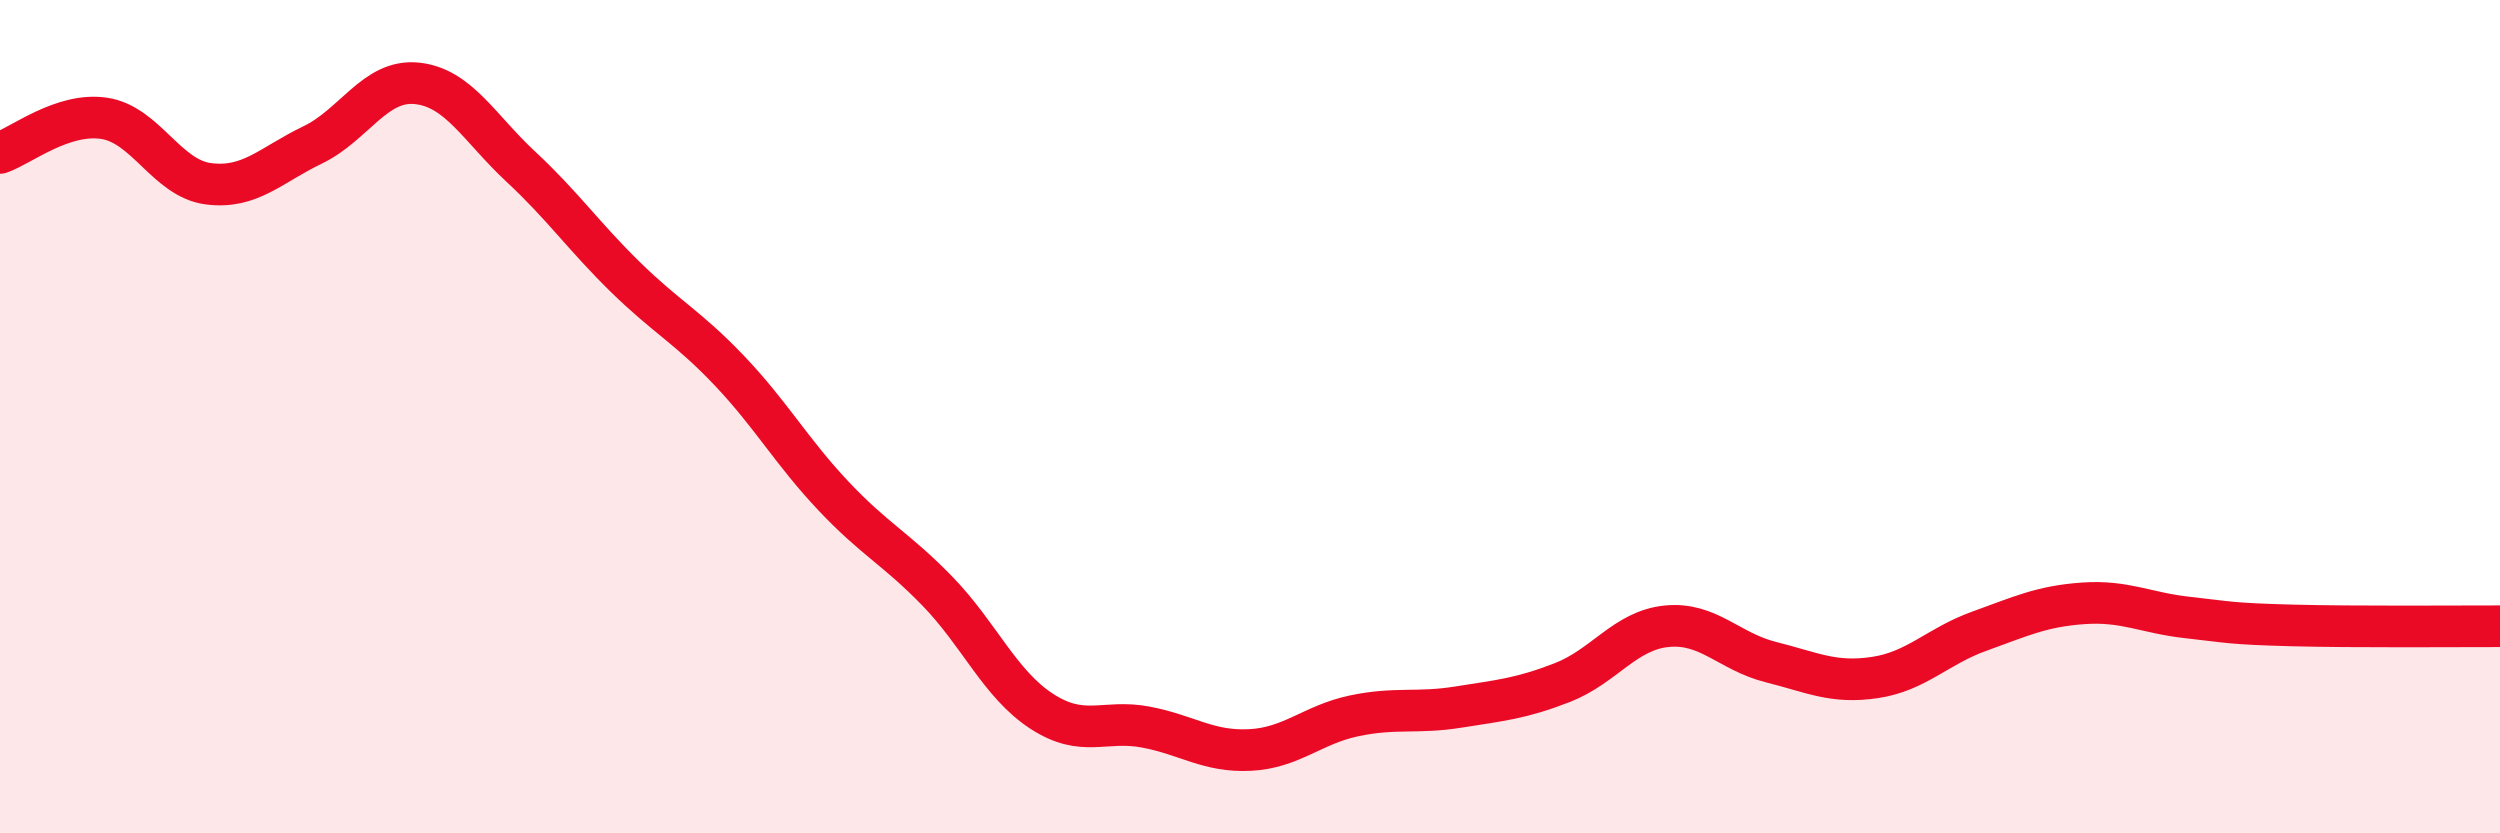
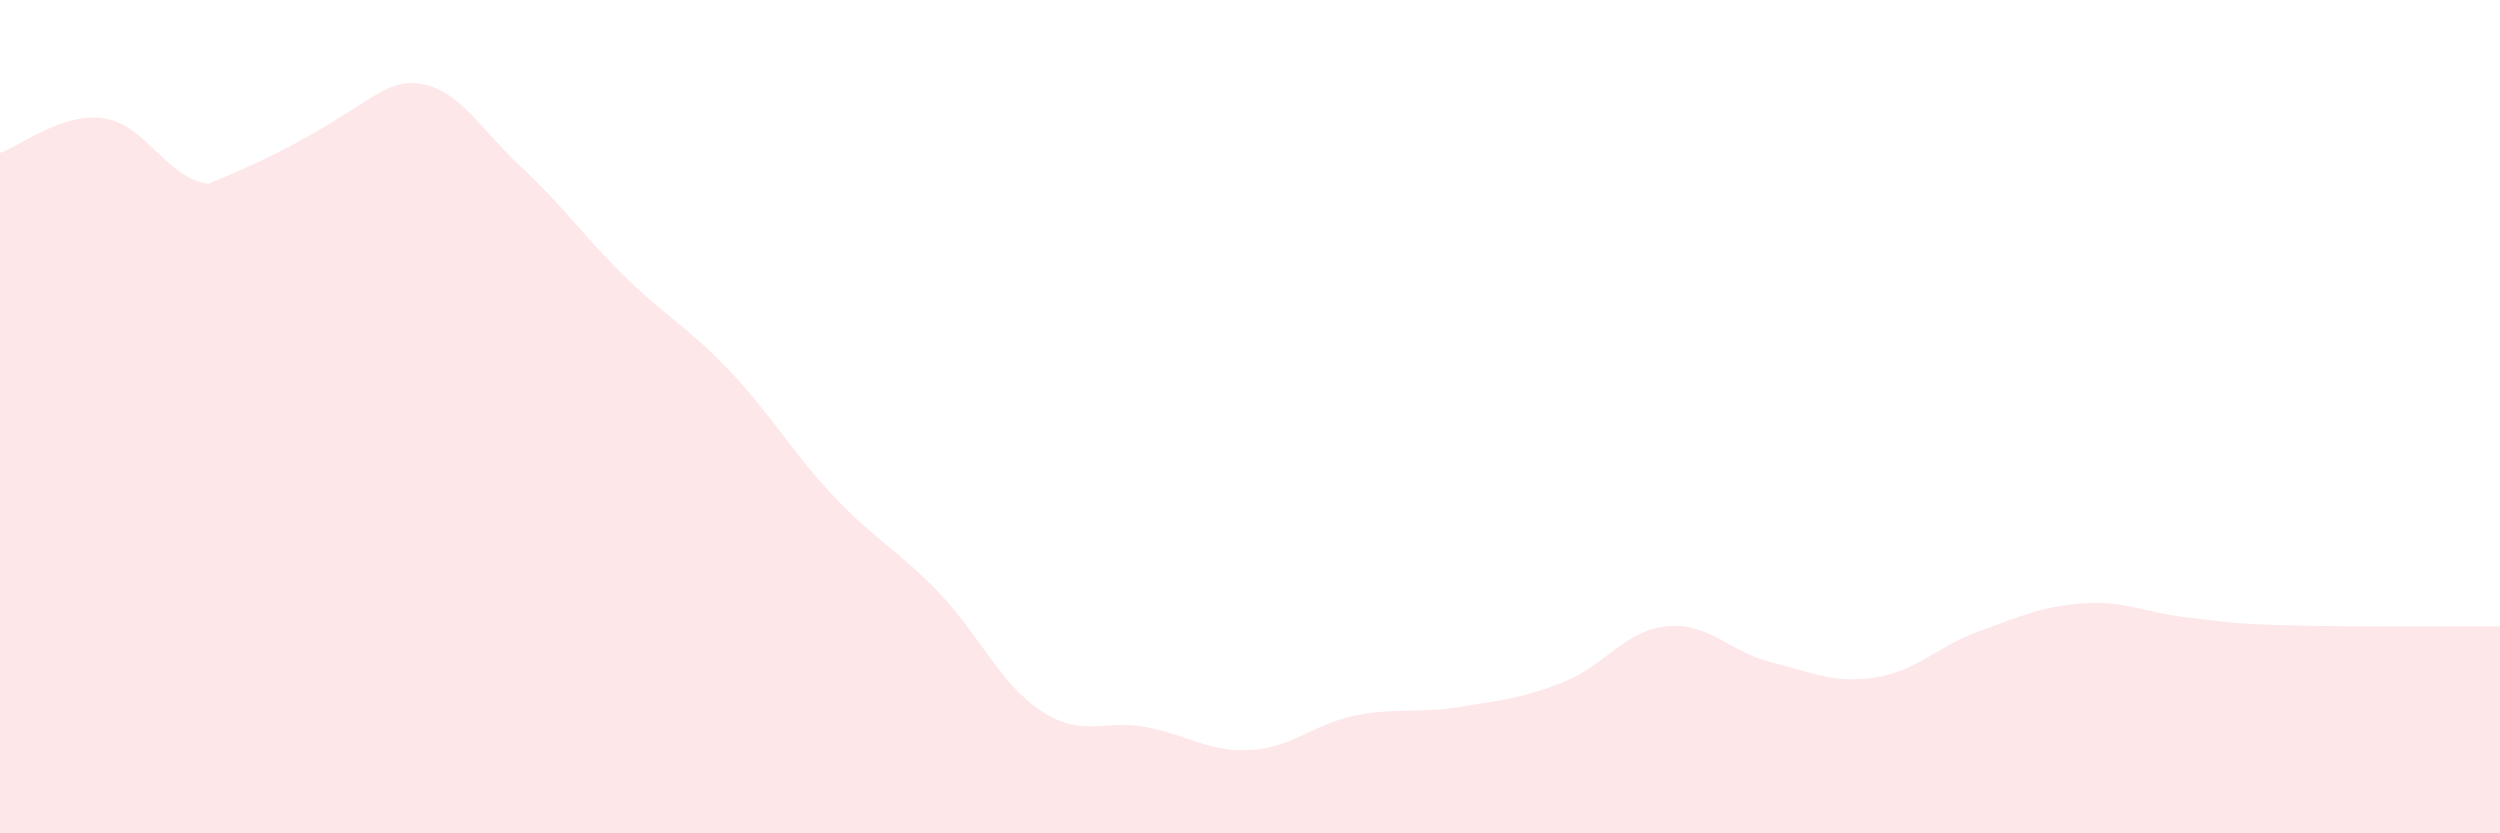
<svg xmlns="http://www.w3.org/2000/svg" width="60" height="20" viewBox="0 0 60 20">
-   <path d="M 0,3.67 C 0.5,3.5 1.5,2.69 2.5,2.84 C 3.5,2.99 4,4.28 5,4.41 C 6,4.54 6.5,3.96 7.5,3.48 C 8.5,3 9,1.9 10,2 C 11,2.1 11.5,3.07 12.5,4 C 13.5,4.93 14,5.66 15,6.64 C 16,7.62 16.5,7.84 17.5,8.89 C 18.5,9.94 19,10.84 20,11.9 C 21,12.96 21.5,13.16 22.5,14.19 C 23.5,15.22 24,16.42 25,17.07 C 26,17.72 26.5,17.26 27.5,17.45 C 28.5,17.64 29,18.05 30,18 C 31,17.95 31.5,17.39 32.5,17.18 C 33.5,16.97 34,17.13 35,16.97 C 36,16.81 36.5,16.77 37.5,16.38 C 38.5,15.99 39,15.13 40,15.03 C 41,14.93 41.5,15.64 42.5,15.89 C 43.5,16.14 44,16.41 45,16.26 C 46,16.11 46.5,15.51 47.5,15.15 C 48.5,14.79 49,14.55 50,14.48 C 51,14.41 51.5,14.71 52.5,14.82 C 53.5,14.93 53.5,14.97 55,15.01 C 56.5,15.05 59,15.03 60,15.03L60 20L0 20Z" fill="#EB0A25" opacity="0.1" stroke-linecap="round" stroke-linejoin="round" />
-   <path d="M 0,3.67 C 0.5,3.5 1.5,2.69 2.5,2.84 C 3.5,2.99 4,4.28 5,4.41 C 6,4.54 6.5,3.96 7.5,3.48 C 8.5,3 9,1.9 10,2 C 11,2.1 11.5,3.07 12.5,4 C 13.5,4.93 14,5.66 15,6.64 C 16,7.62 16.5,7.84 17.5,8.89 C 18.5,9.94 19,10.84 20,11.9 C 21,12.96 21.5,13.16 22.5,14.19 C 23.5,15.22 24,16.42 25,17.07 C 26,17.72 26.5,17.26 27.5,17.45 C 28.5,17.64 29,18.05 30,18 C 31,17.95 31.5,17.39 32.5,17.18 C 33.5,16.97 34,17.13 35,16.97 C 36,16.81 36.5,16.77 37.5,16.38 C 38.5,15.99 39,15.13 40,15.03 C 41,14.93 41.5,15.64 42.5,15.89 C 43.5,16.14 44,16.41 45,16.26 C 46,16.11 46.5,15.51 47.5,15.15 C 48.5,14.79 49,14.55 50,14.48 C 51,14.41 51.5,14.71 52.5,14.82 C 53.5,14.93 53.5,14.97 55,15.01 C 56.5,15.05 59,15.03 60,15.03" stroke="#EB0A25" stroke-width="1" fill="none" stroke-linecap="round" stroke-linejoin="round" />
+   <path d="M 0,3.67 C 0.5,3.5 1.5,2.69 2.5,2.84 C 3.5,2.99 4,4.28 5,4.41 C 8.5,3 9,1.9 10,2 C 11,2.1 11.5,3.07 12.5,4 C 13.5,4.93 14,5.66 15,6.64 C 16,7.62 16.5,7.84 17.5,8.89 C 18.5,9.94 19,10.84 20,11.9 C 21,12.96 21.5,13.16 22.5,14.19 C 23.5,15.22 24,16.42 25,17.07 C 26,17.72 26.5,17.26 27.5,17.45 C 28.5,17.64 29,18.05 30,18 C 31,17.95 31.5,17.39 32.5,17.18 C 33.5,16.97 34,17.13 35,16.97 C 36,16.81 36.5,16.77 37.5,16.38 C 38.5,15.99 39,15.13 40,15.03 C 41,14.93 41.5,15.64 42.5,15.89 C 43.5,16.14 44,16.41 45,16.26 C 46,16.11 46.5,15.51 47.5,15.15 C 48.5,14.79 49,14.55 50,14.48 C 51,14.41 51.5,14.71 52.5,14.82 C 53.5,14.93 53.5,14.97 55,15.01 C 56.5,15.05 59,15.03 60,15.03L60 20L0 20Z" fill="#EB0A25" opacity="0.1" stroke-linecap="round" stroke-linejoin="round" />
</svg>